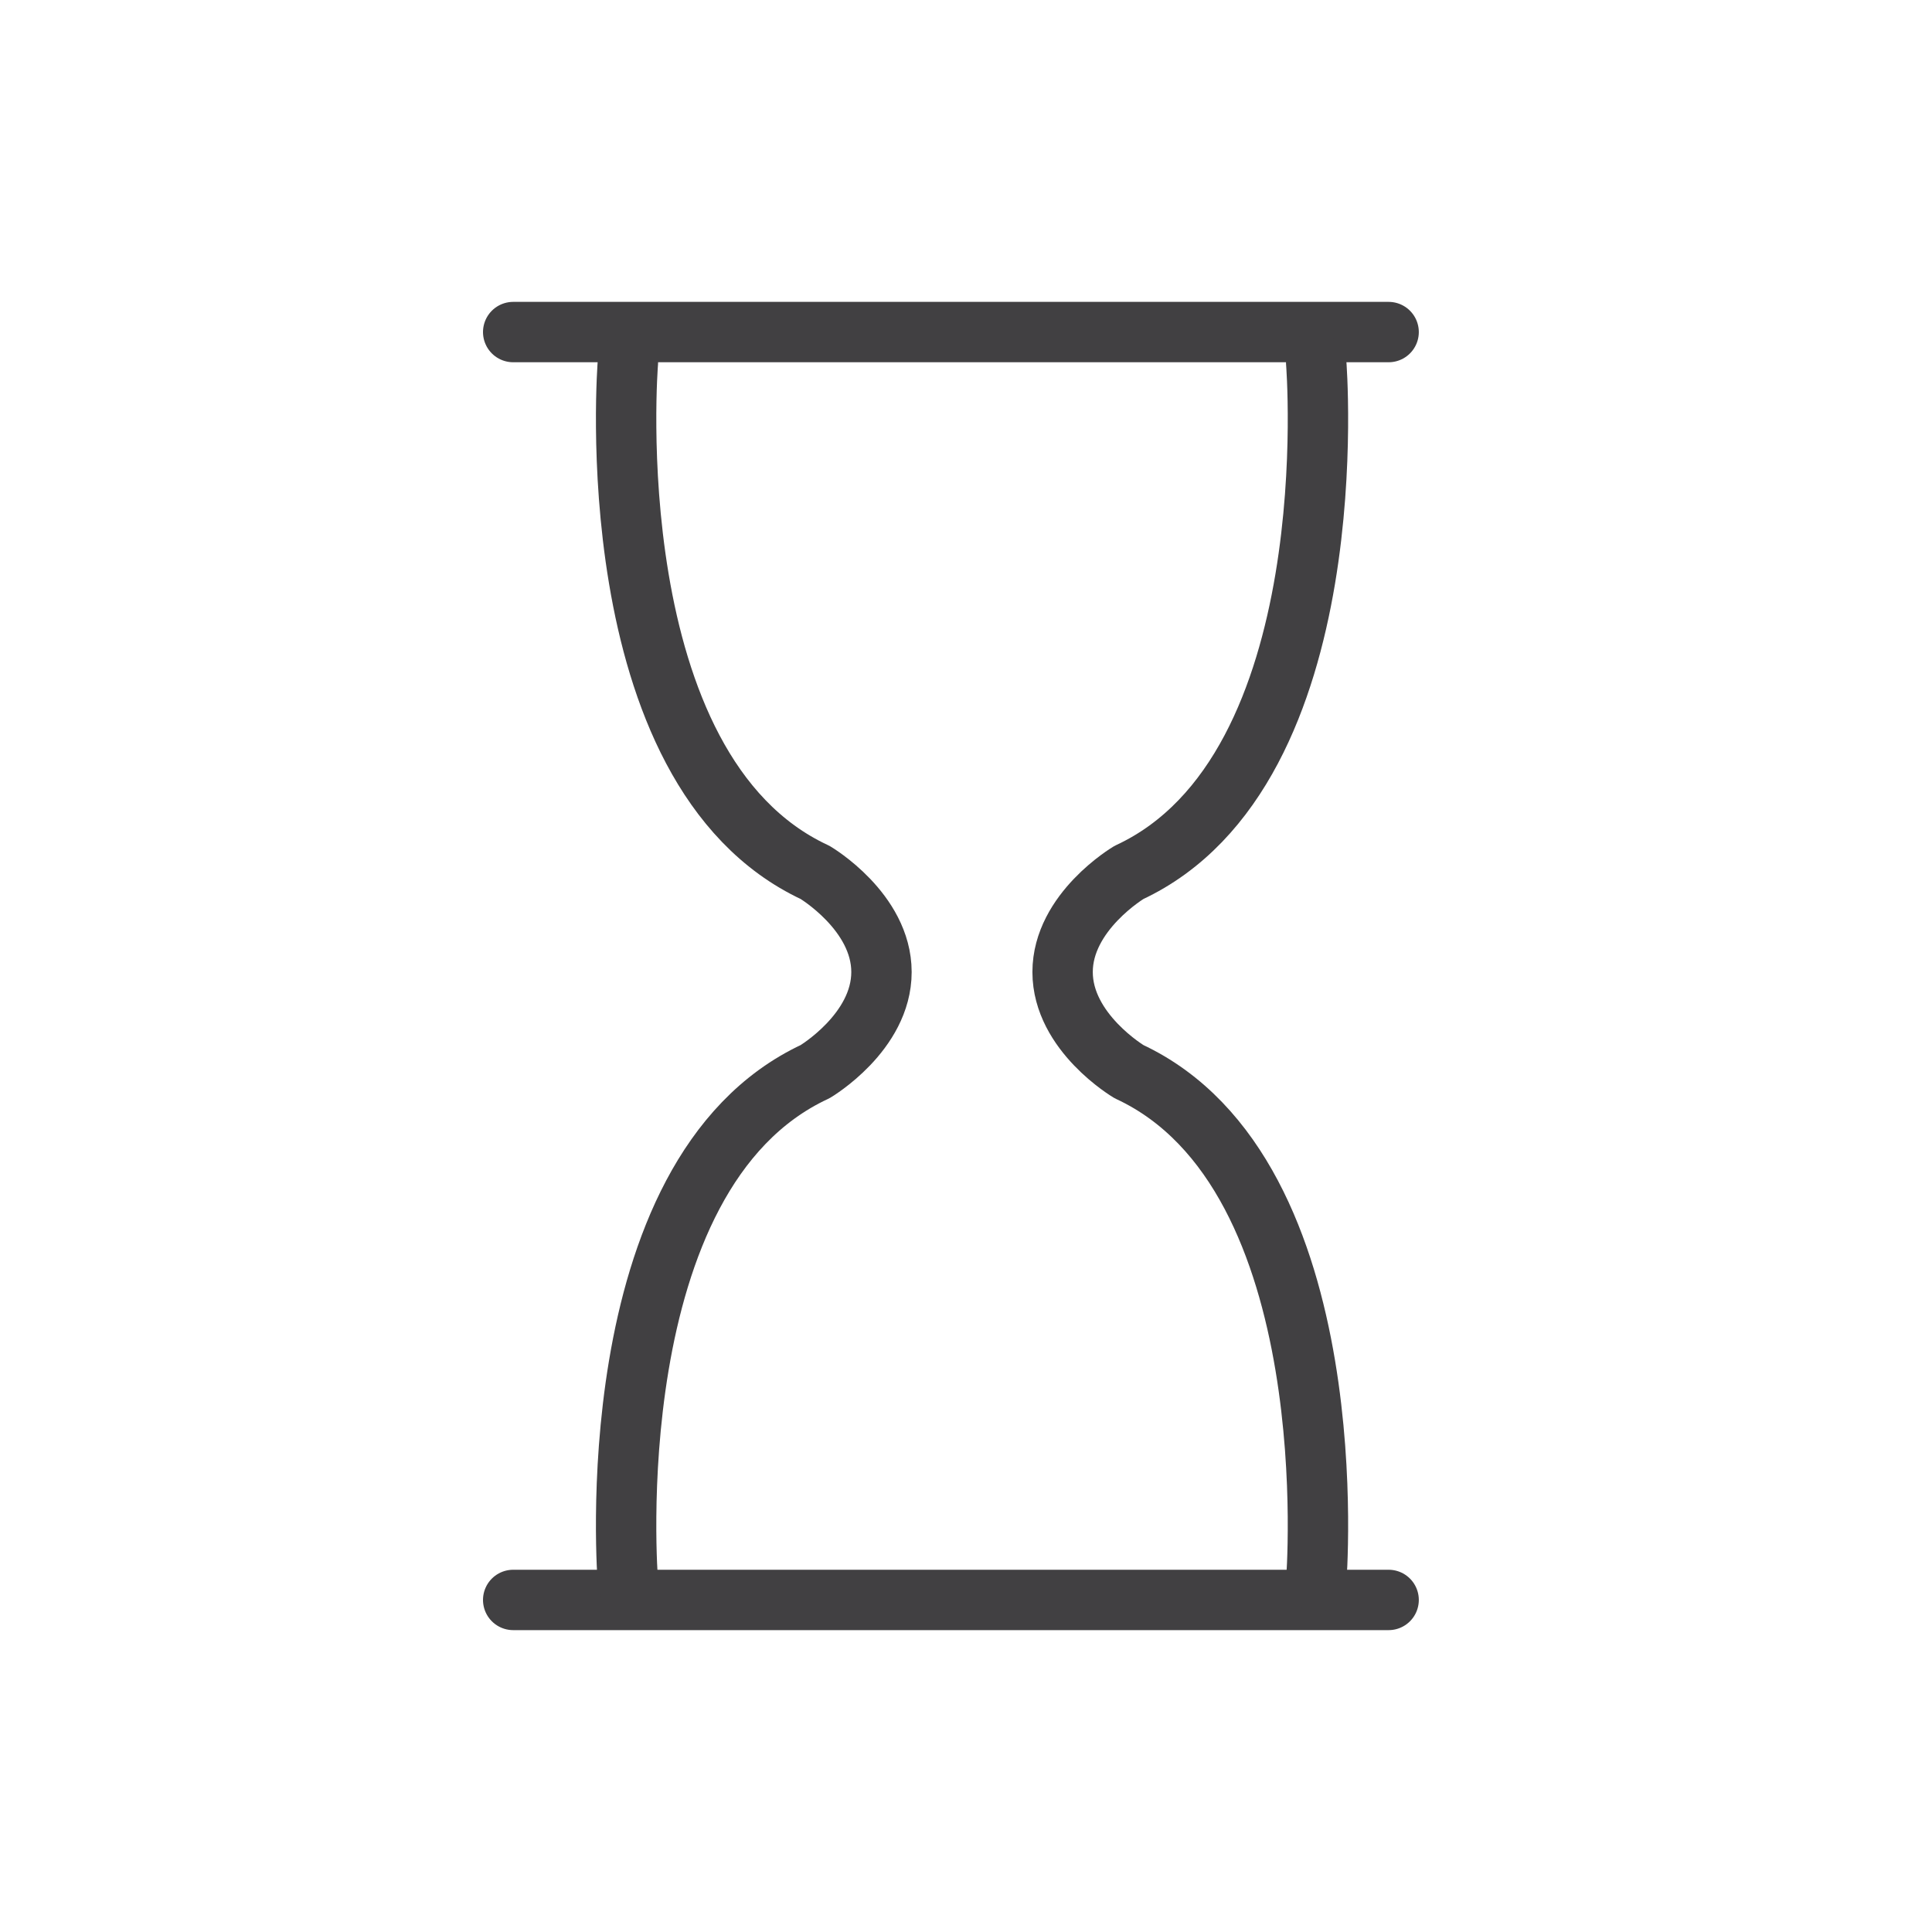
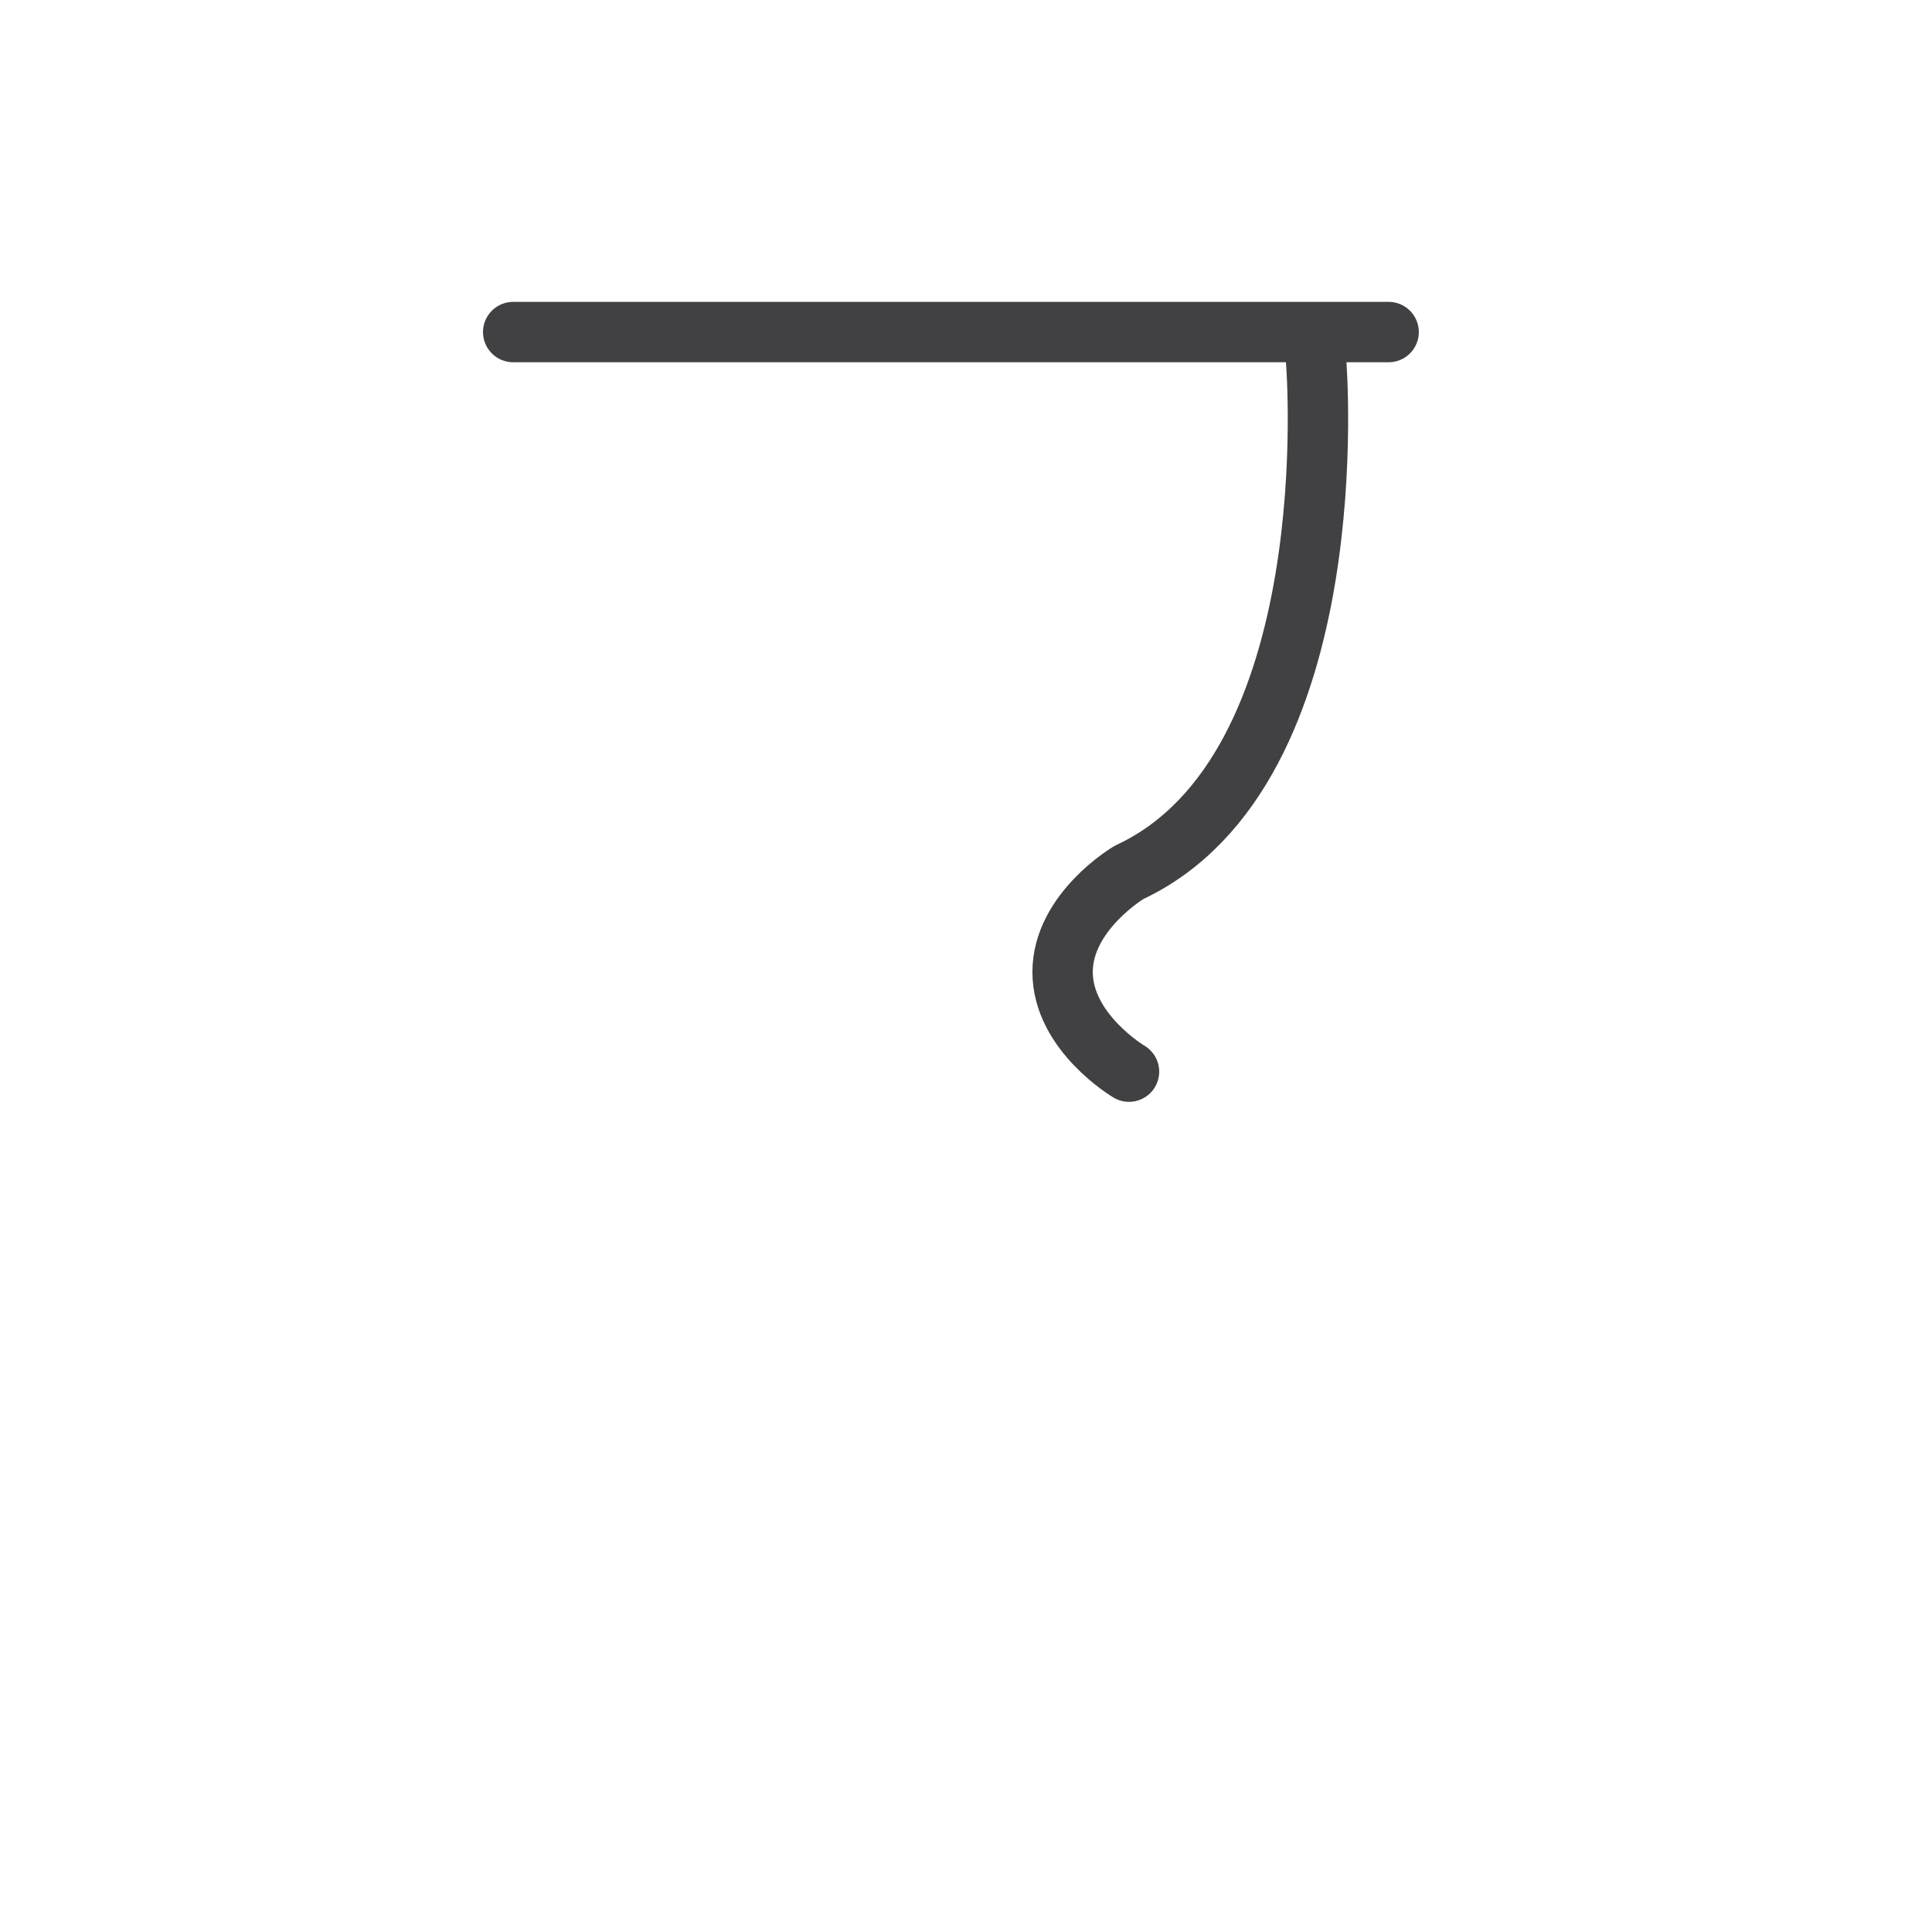
<svg xmlns="http://www.w3.org/2000/svg" width="64" height="64" viewBox="0 0 64 64" fill="none">
  <path d="M17 11H46" stroke="#414042" stroke-width="2" stroke-miterlimit="10" stroke-linecap="round" stroke-linejoin="round" />
-   <path d="M17 53H46" stroke="#414042" stroke-width="2" stroke-miterlimit="10" stroke-linecap="round" stroke-linejoin="round" />
-   <path d="M20.8 12C20.8 12 19.7 25.5 27 28.9C27 28.9 29.2 30.2 29.2 32.2C29.2 34.2 27 35.5 27 35.5C19.7 38.9 20.8 52.4 20.8 52.4" stroke="#414042" stroke-width="2" stroke-miterlimit="10" stroke-linecap="round" stroke-linejoin="round" />
-   <path d="M43.6 12C43.6 12 44.7 25.5 37.4 28.9C37.4 28.9 35.2 30.2 35.2 32.2C35.2 34.2 37.4 35.5 37.4 35.5C44.7 38.9 43.6 52.4 43.6 52.4" stroke="#414042" stroke-width="2" stroke-miterlimit="10" stroke-linecap="round" stroke-linejoin="round" />
+   <path d="M43.6 12C43.6 12 44.7 25.5 37.4 28.9C37.4 28.9 35.2 30.2 35.2 32.2C35.2 34.2 37.4 35.5 37.4 35.5" stroke="#414042" stroke-width="2" stroke-miterlimit="10" stroke-linecap="round" stroke-linejoin="round" />
</svg>